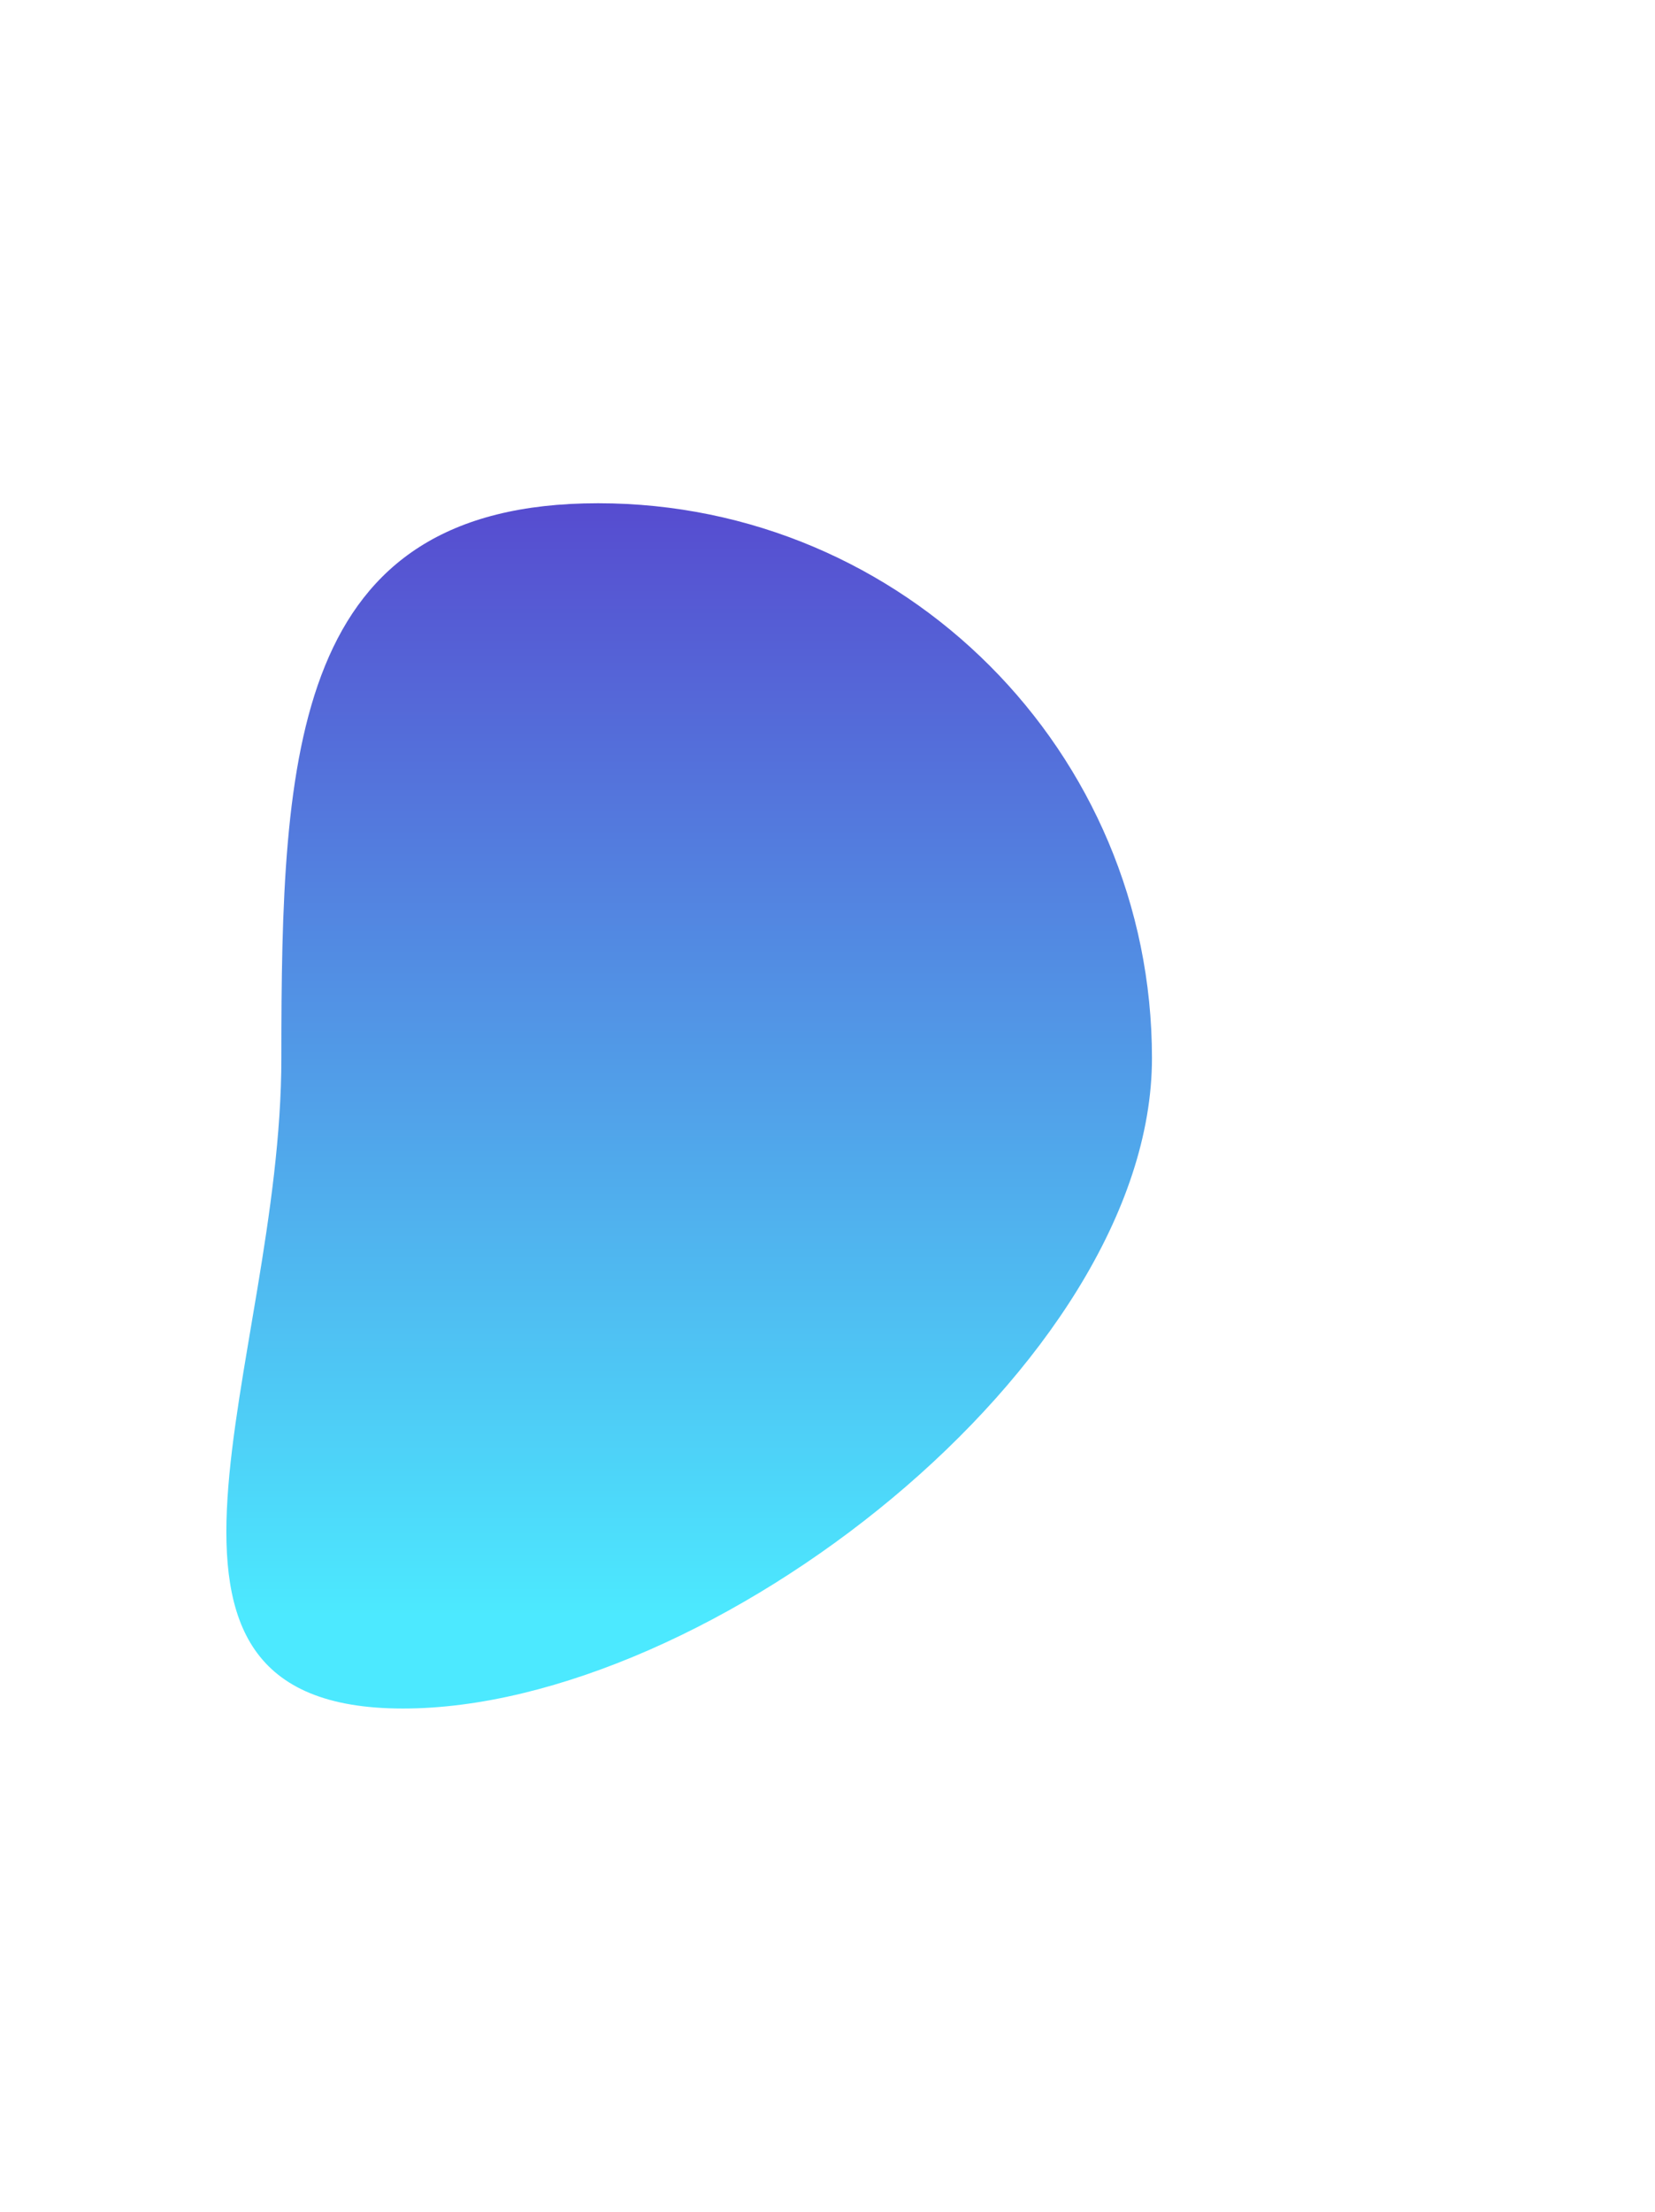
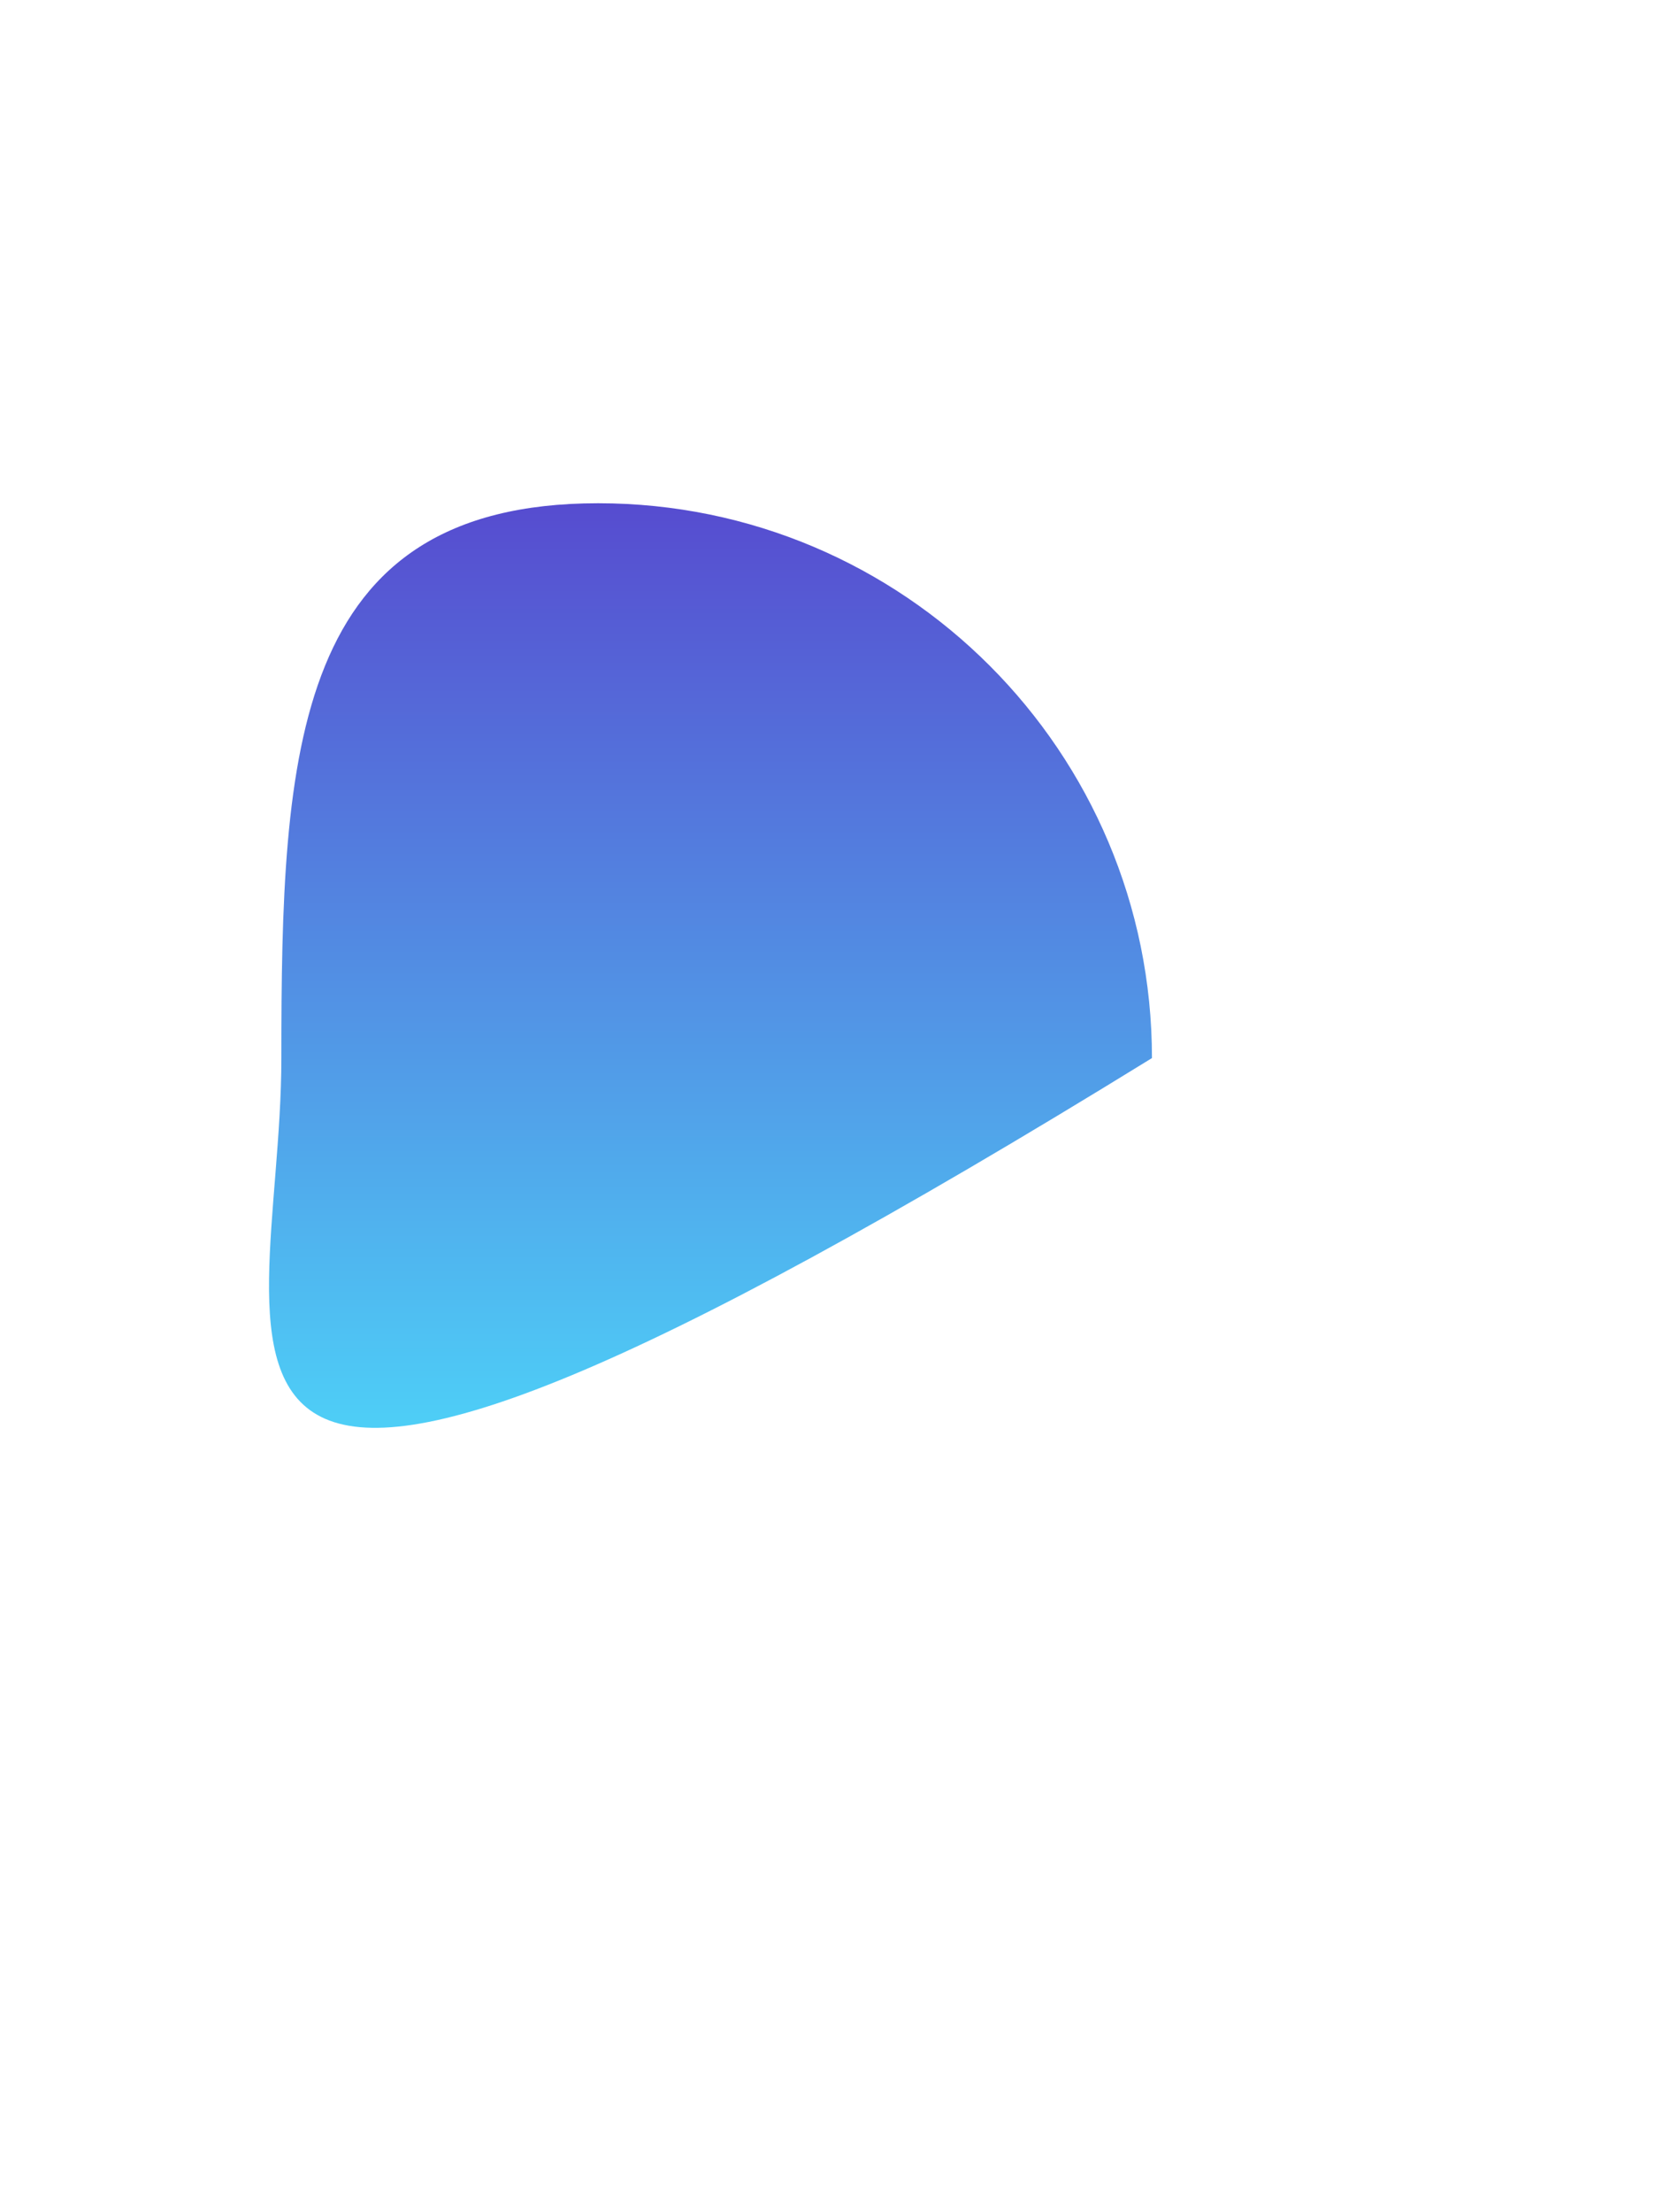
<svg xmlns="http://www.w3.org/2000/svg" width="658" height="879" viewBox="0 0 658 879" fill="none">
  <g filter="url(#filter0_f_245_59)">
-     <path d="M458 420.499C458 542.277 281.844 679 160.235 679C38.626 679 111.864 542.277 111.864 420.499C111.864 298.721 116.198 200 237.807 200C359.416 200 458 298.721 458 420.499Z" fill="url(#paint0_linear_245_59)" fill-opacity="0.7" />
+     <path d="M458 420.499C38.626 679 111.864 542.277 111.864 420.499C111.864 298.721 116.198 200 237.807 200C359.416 200 458 298.721 458 420.499Z" fill="url(#paint0_linear_245_59)" fill-opacity="0.7" />
  </g>
  <defs>
    <filter id="filter0_f_245_59" x="-110" y="0" width="768" height="879" filterUnits="userSpaceOnUse" color-interpolation-filters="sRGB">
      <feFlood flood-opacity="0" result="BackgroundImageFix" />
      <feBlend mode="normal" in="SourceGraphic" in2="BackgroundImageFix" result="shape" />
      <feGaussianBlur stdDeviation="100" result="effect1_foregroundBlur_245_59" />
    </filter>
    <linearGradient id="paint0_linear_245_59" x1="237.802" y1="200" x2="237.802" y2="640.997" gradientUnits="userSpaceOnUse">
      <stop stop-color="#0F00BC" />
      <stop offset="1" stop-color="#00E0FF" />
    </linearGradient>
  </defs>
</svg>